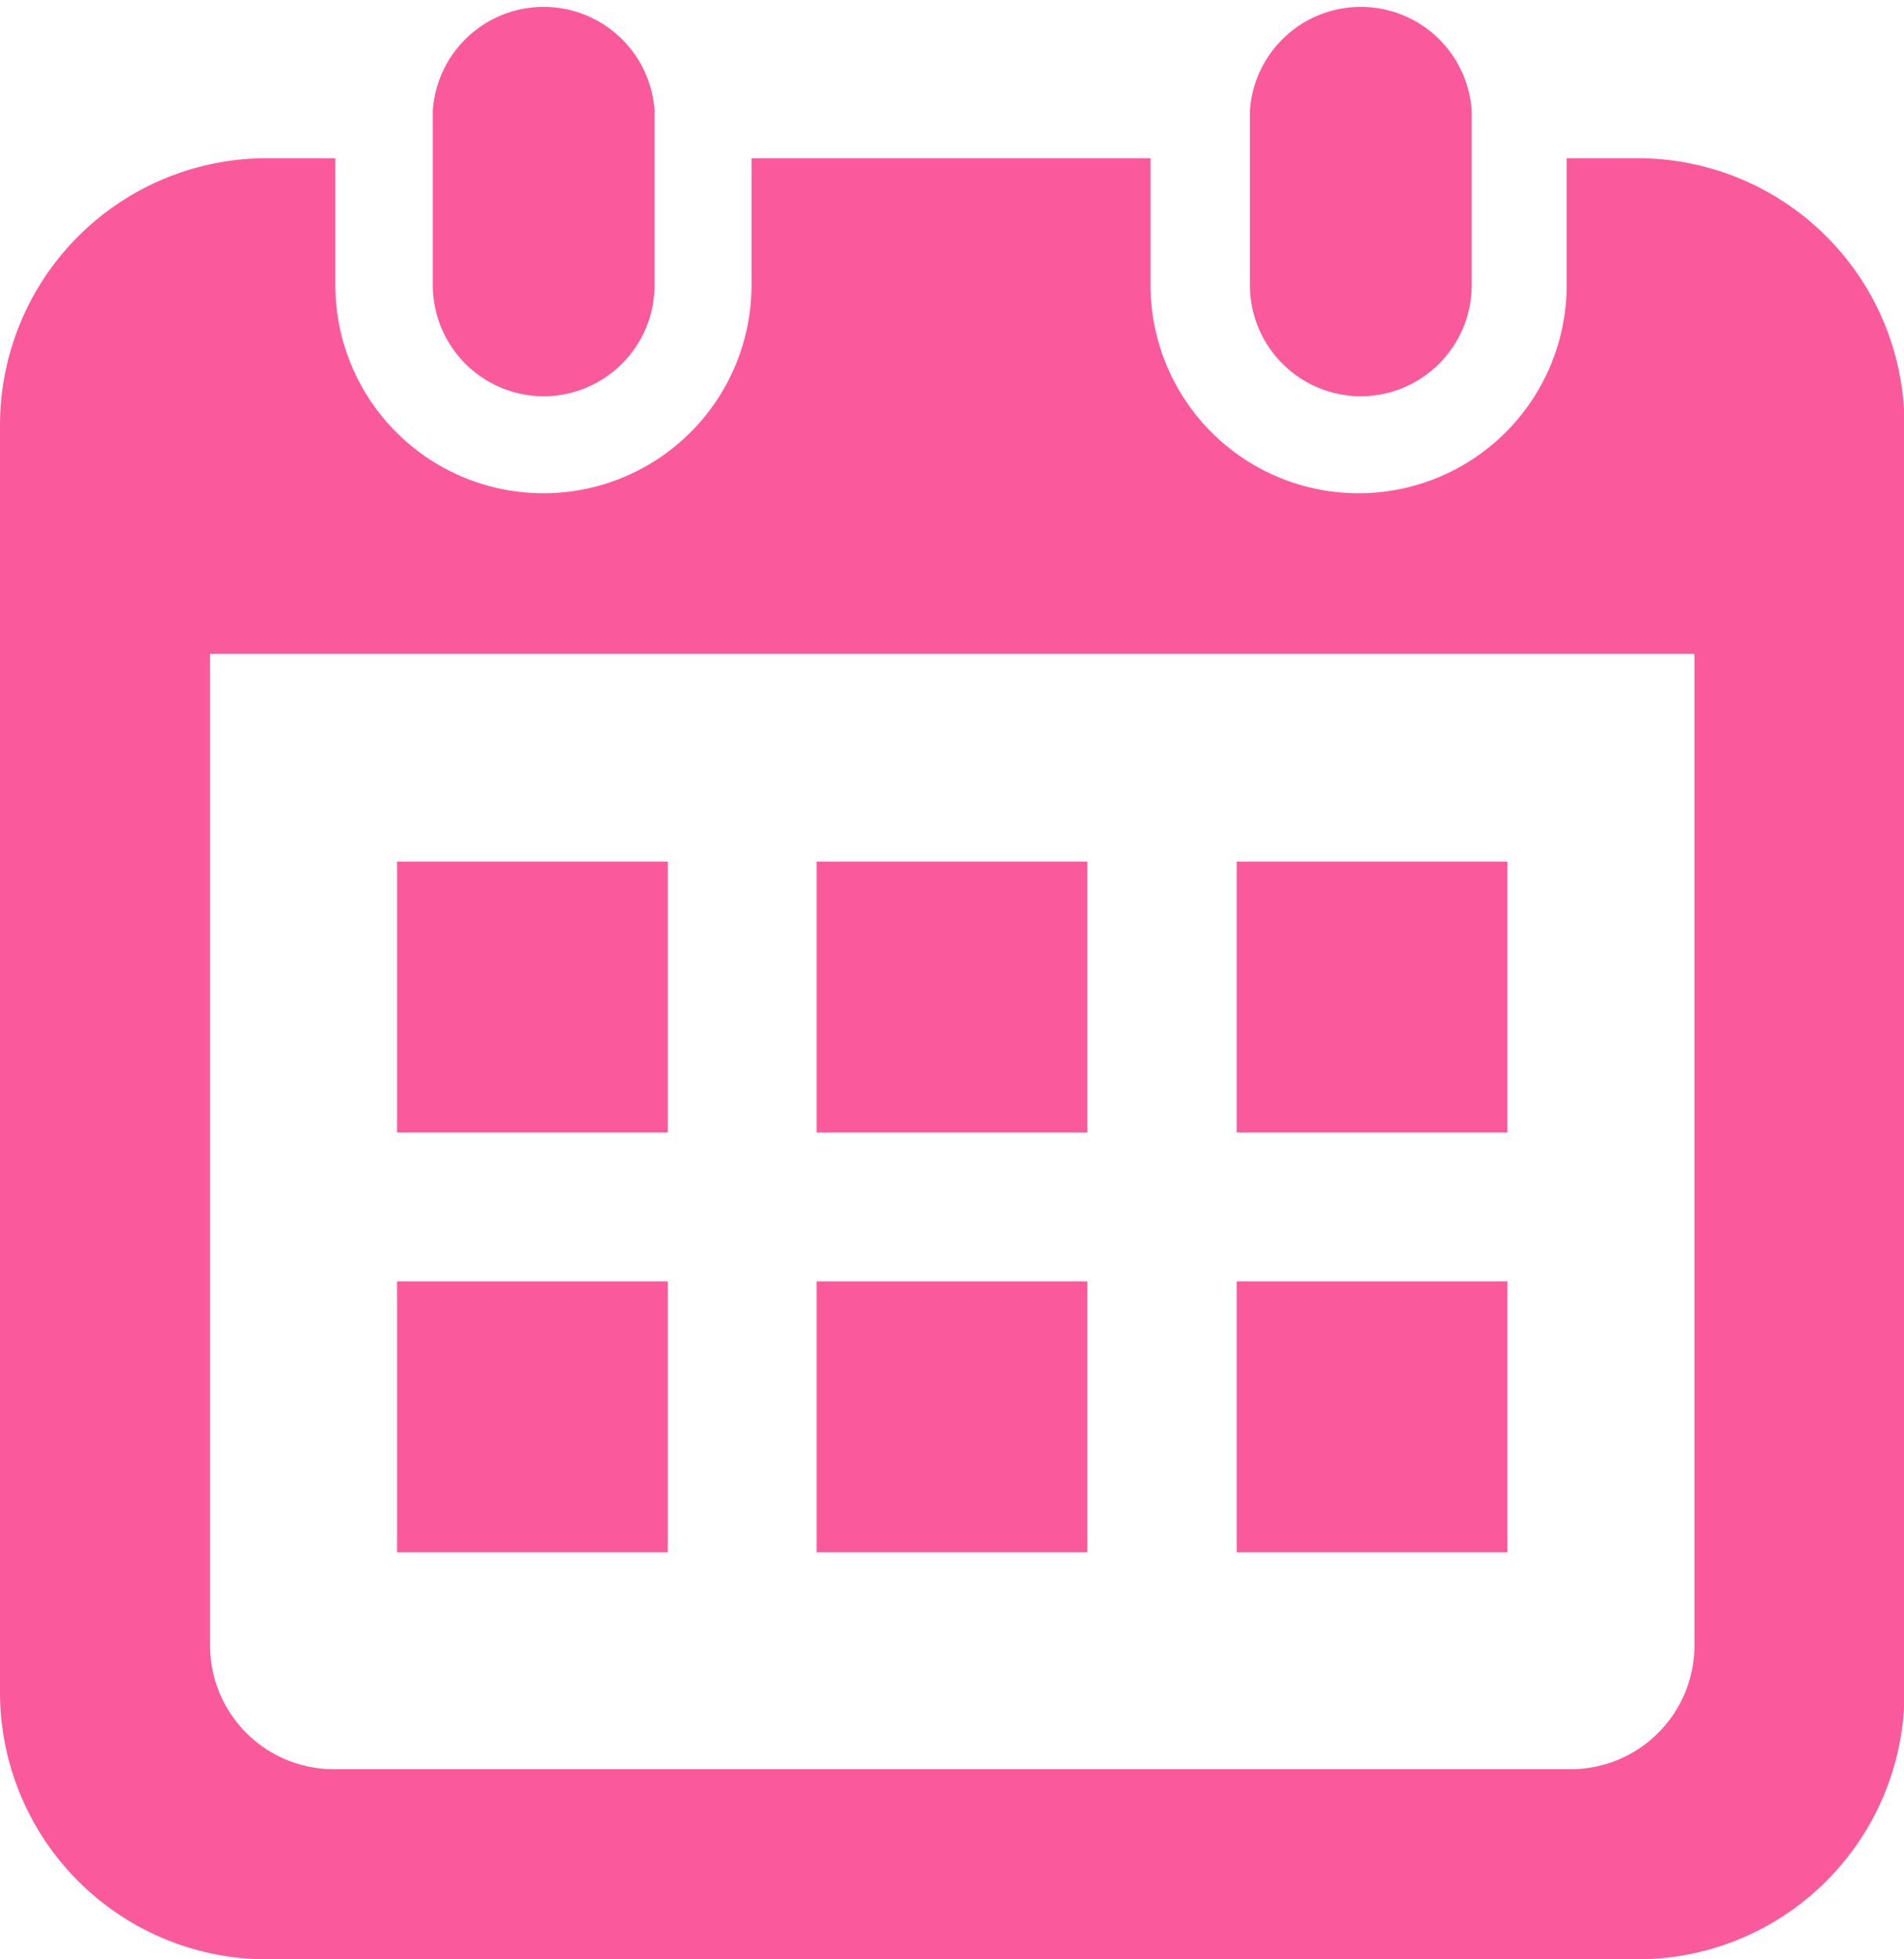
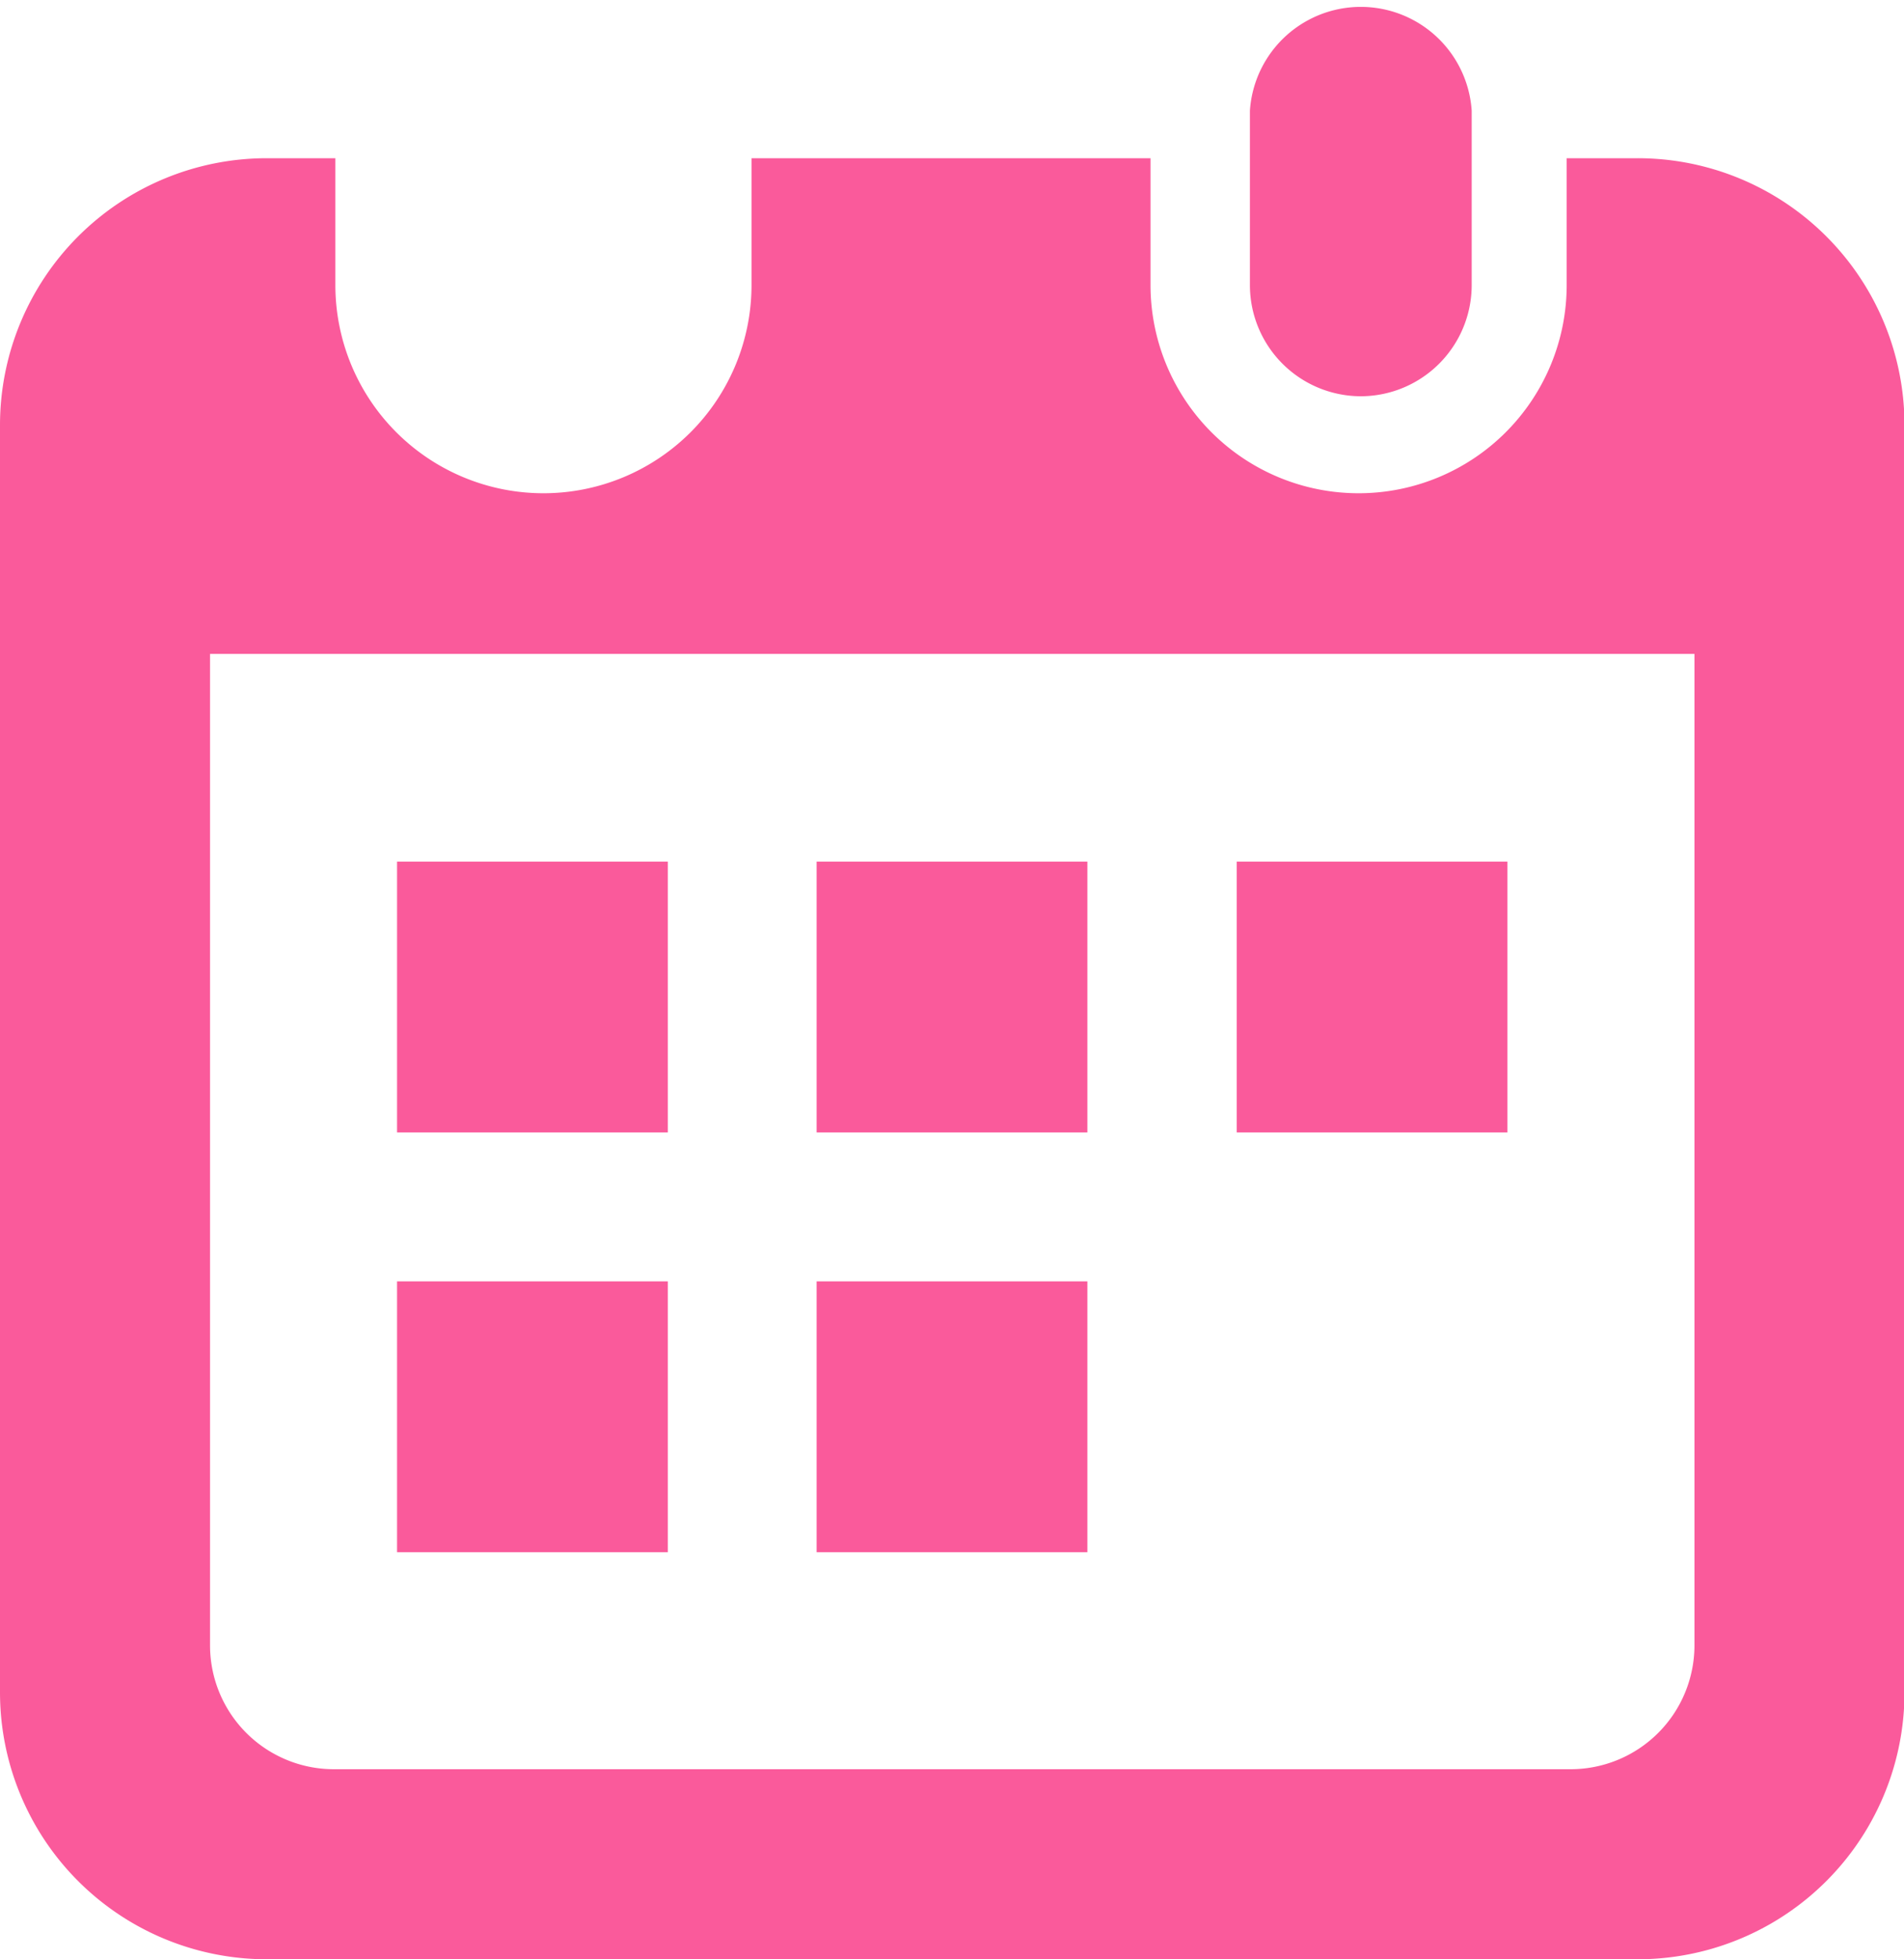
<svg xmlns="http://www.w3.org/2000/svg" width="38.89" height="40" viewBox="0 0 38.89 40">
  <defs>
    <style>
      .cls-1 {
        fill: #fa5a9b;
      }
    </style>
  </defs>
  <g id="レイヤー_2" data-name="レイヤー 2">
    <g id="layout">
      <g>
-         <path class="cls-1" d="M11.1,8.09a2.27,2.27,0,0,0,2.27-2.27V2.26a2.27,2.27,0,0,0-4.53,0V5.82A2.27,2.27,0,0,0,11.1,8.09Z" />
        <path class="cls-1" d="M27.79,8.09a2.27,2.27,0,0,0,2.27-2.27V2.26a2.27,2.27,0,0,0-4.53,0V5.82A2.27,2.27,0,0,0,27.79,8.09Z" />
        <path class="cls-1" d="M33.44,3.23H32V5.82a4.25,4.25,0,1,1-8.5,0V3.23H15.35V5.82a4.25,4.25,0,1,1-8.5,0V3.23H5.45A5.45,5.45,0,0,0,0,8.68V34.55A5.45,5.45,0,0,0,5.45,40h28a5.45,5.45,0,0,0,5.45-5.45V8.68A5.45,5.45,0,0,0,33.44,3.23Zm1.17,30.36a2.53,2.53,0,0,1-2.53,2.53H6.82a2.53,2.53,0,0,1-2.53-2.53V13.35H34.61V33.59Z" />
        <rect class="cls-1" x="16.68" y="26.16" width="5.53" height="5.53" />
        <rect class="cls-1" x="8.11" y="26.16" width="5.53" height="5.53" />
        <rect class="cls-1" x="25.26" y="17.59" width="5.53" height="5.53" />
-         <rect class="cls-1" x="25.26" y="26.16" width="5.53" height="5.53" />
        <rect class="cls-1" x="16.68" y="17.59" width="5.53" height="5.53" />
        <rect class="cls-1" x="8.11" y="17.59" width="5.53" height="5.53" />
      </g>
    </g>
  </g>
</svg>